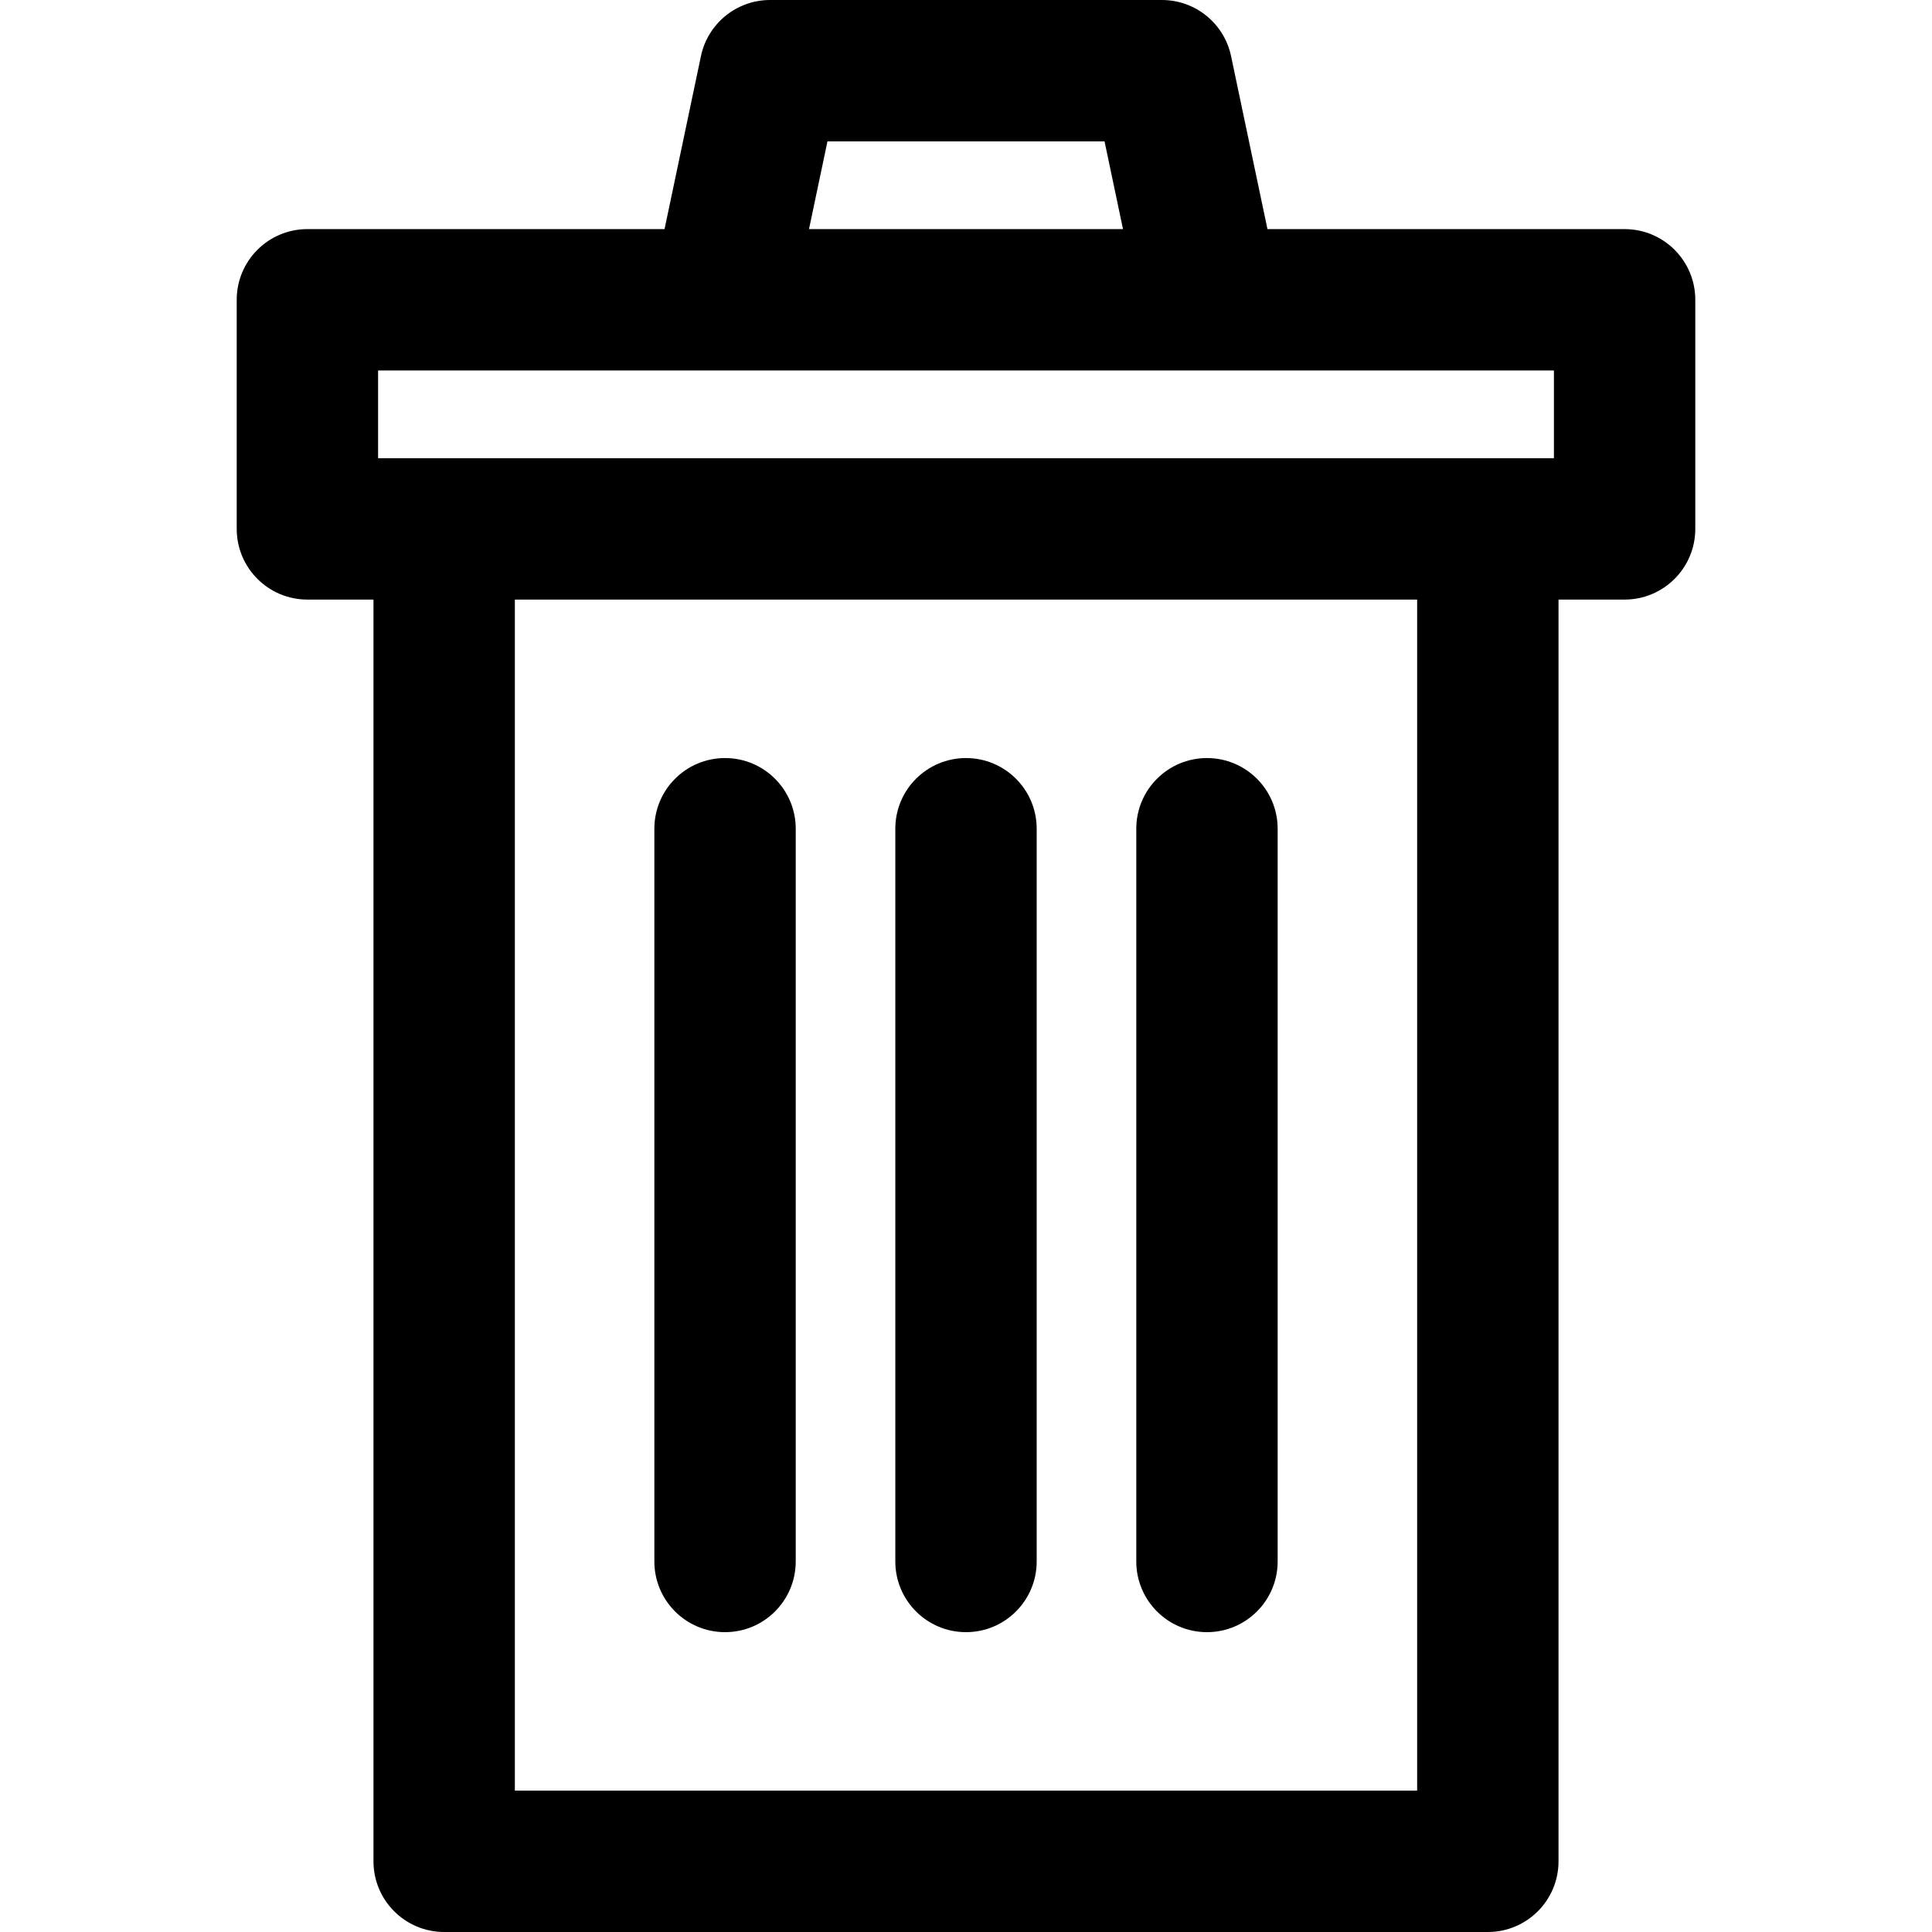
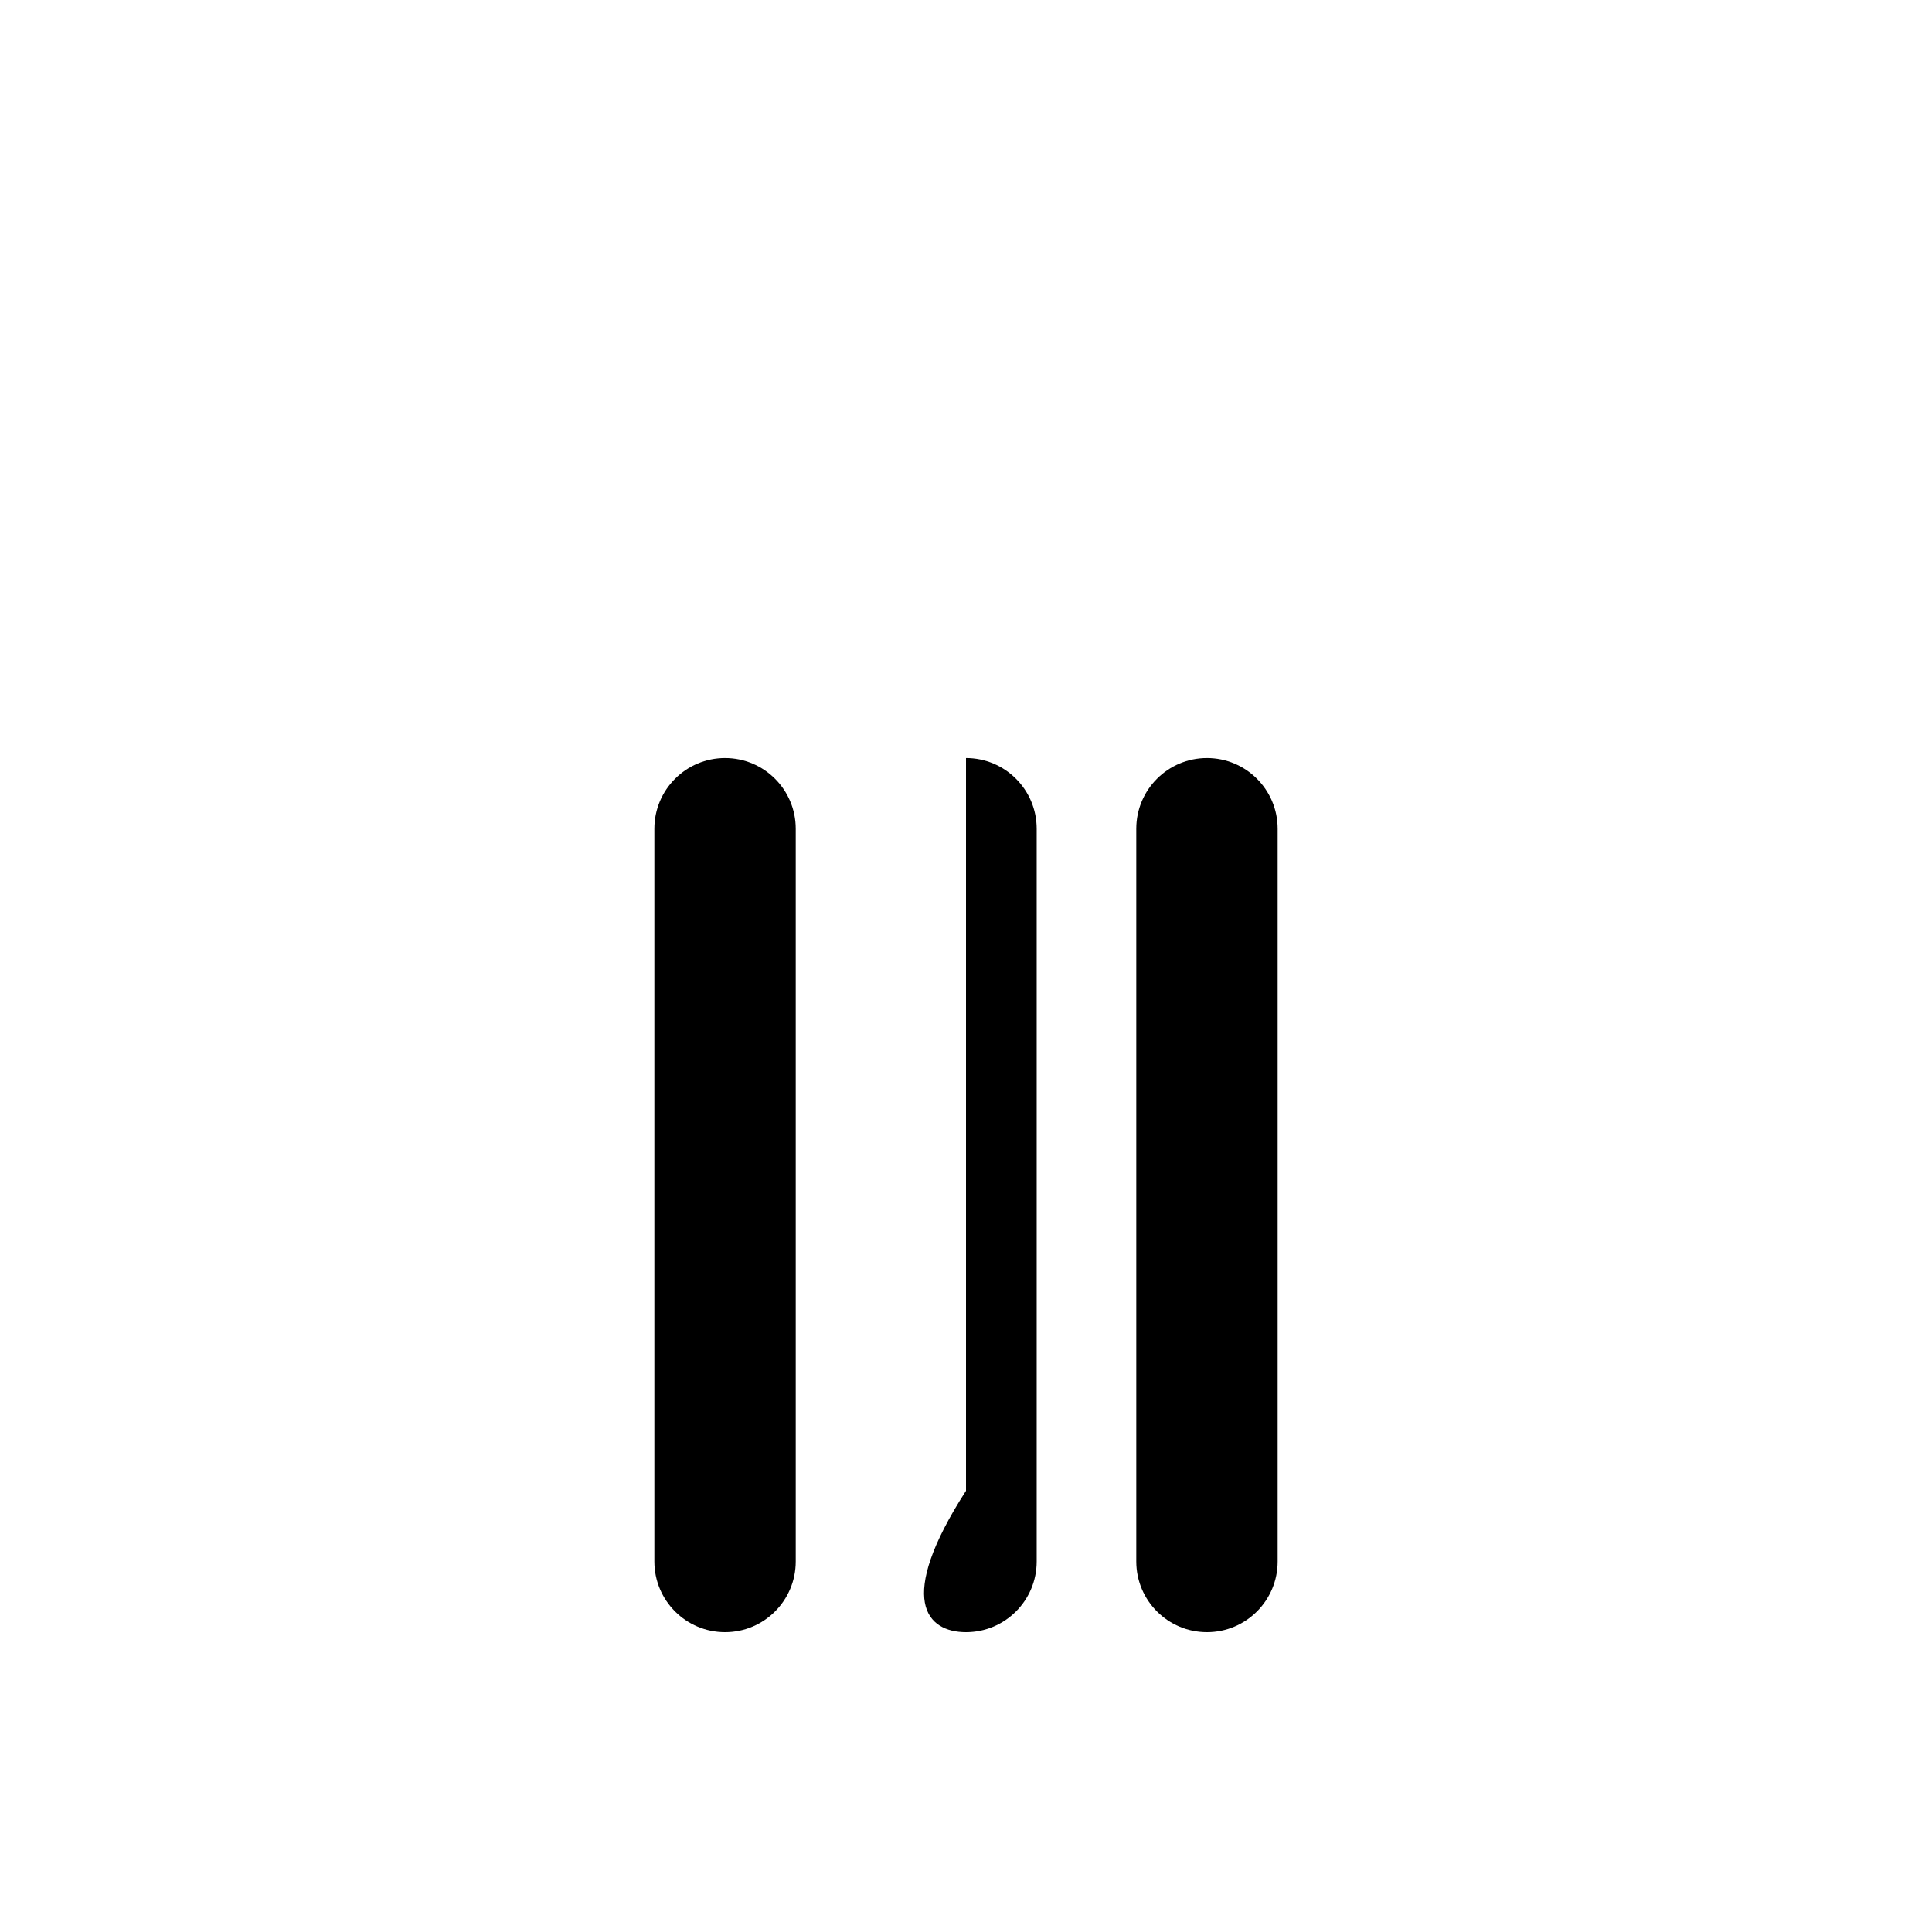
<svg xmlns="http://www.w3.org/2000/svg" version="1.1" id="Layer_1" x="0px" y="0px" viewBox="0 0 512 512" style="enable-background:new 0 0 512 512;" xml:space="preserve">
  <g>
    <g>
      <g>
-         <path d="M430.538,60.716h-94.648l-9.643-45.84C324.424,6.206,316.776,0,307.917,0H204.086c-8.859,0-16.508,6.206-18.331,14.875     l-9.643,45.84H81.464c-10.345,0-18.732,8.387-18.732,18.732v60.716c0,10.345,8.387,18.732,18.732,18.732h17.513v334.373     c0,10.345,8.387,18.732,18.732,18.732h276.582c10.345,0,18.732-8.387,18.732-18.732V158.895h17.513     c10.345,0,18.732-8.387,18.732-18.732V79.447C449.27,69.103,440.883,60.716,430.538,60.716z M219.287,37.463h73.428l4.892,23.252     h-83.213L219.287,37.463z M375.561,474.537H136.442V158.895h239.119V474.537z M411.805,121.431c-7.931,0-299.32,0-311.609,0     V98.179c17.349,0,294.474,0,311.609,0V121.431z" />
-         <path d="M256.001,432.539c10.345,0,18.732-8.387,18.732-18.732V219.624c0-10.345-8.387-18.732-18.732-18.732     c-10.345,0-18.732,8.387-18.732,18.732v194.183C237.27,424.152,245.656,432.539,256.001,432.539z" />
+         <path d="M256.001,432.539c10.345,0,18.732-8.387,18.732-18.732V219.624c0-10.345-8.387-18.732-18.732-18.732     v194.183C237.27,424.152,245.656,432.539,256.001,432.539z" />
        <path d="M192.144,432.539c10.345,0,18.732-8.387,18.732-18.732V219.624c0-10.345-8.387-18.732-18.732-18.732     c-10.345,0-18.732,8.387-18.732,18.732v194.183C173.412,424.152,181.799,432.539,192.144,432.539z" />
        <path d="M319.859,432.539c10.345,0,18.732-8.387,18.732-18.732V219.624c0-10.345-8.387-18.732-18.732-18.732     c-10.345,0-18.732,8.387-18.732,18.732v194.183C301.127,424.152,309.514,432.539,319.859,432.539z" />
      </g>
    </g>
  </g>
  <g>
</g>
  <g>
</g>
  <g>
</g>
  <g>
</g>
  <g>
</g>
  <g>
</g>
  <g>
</g>
  <g>
</g>
  <g>
</g>
  <g>
</g>
  <g>
</g>
  <g>
</g>
  <g>
</g>
  <g>
</g>
  <g>
</g>
</svg>